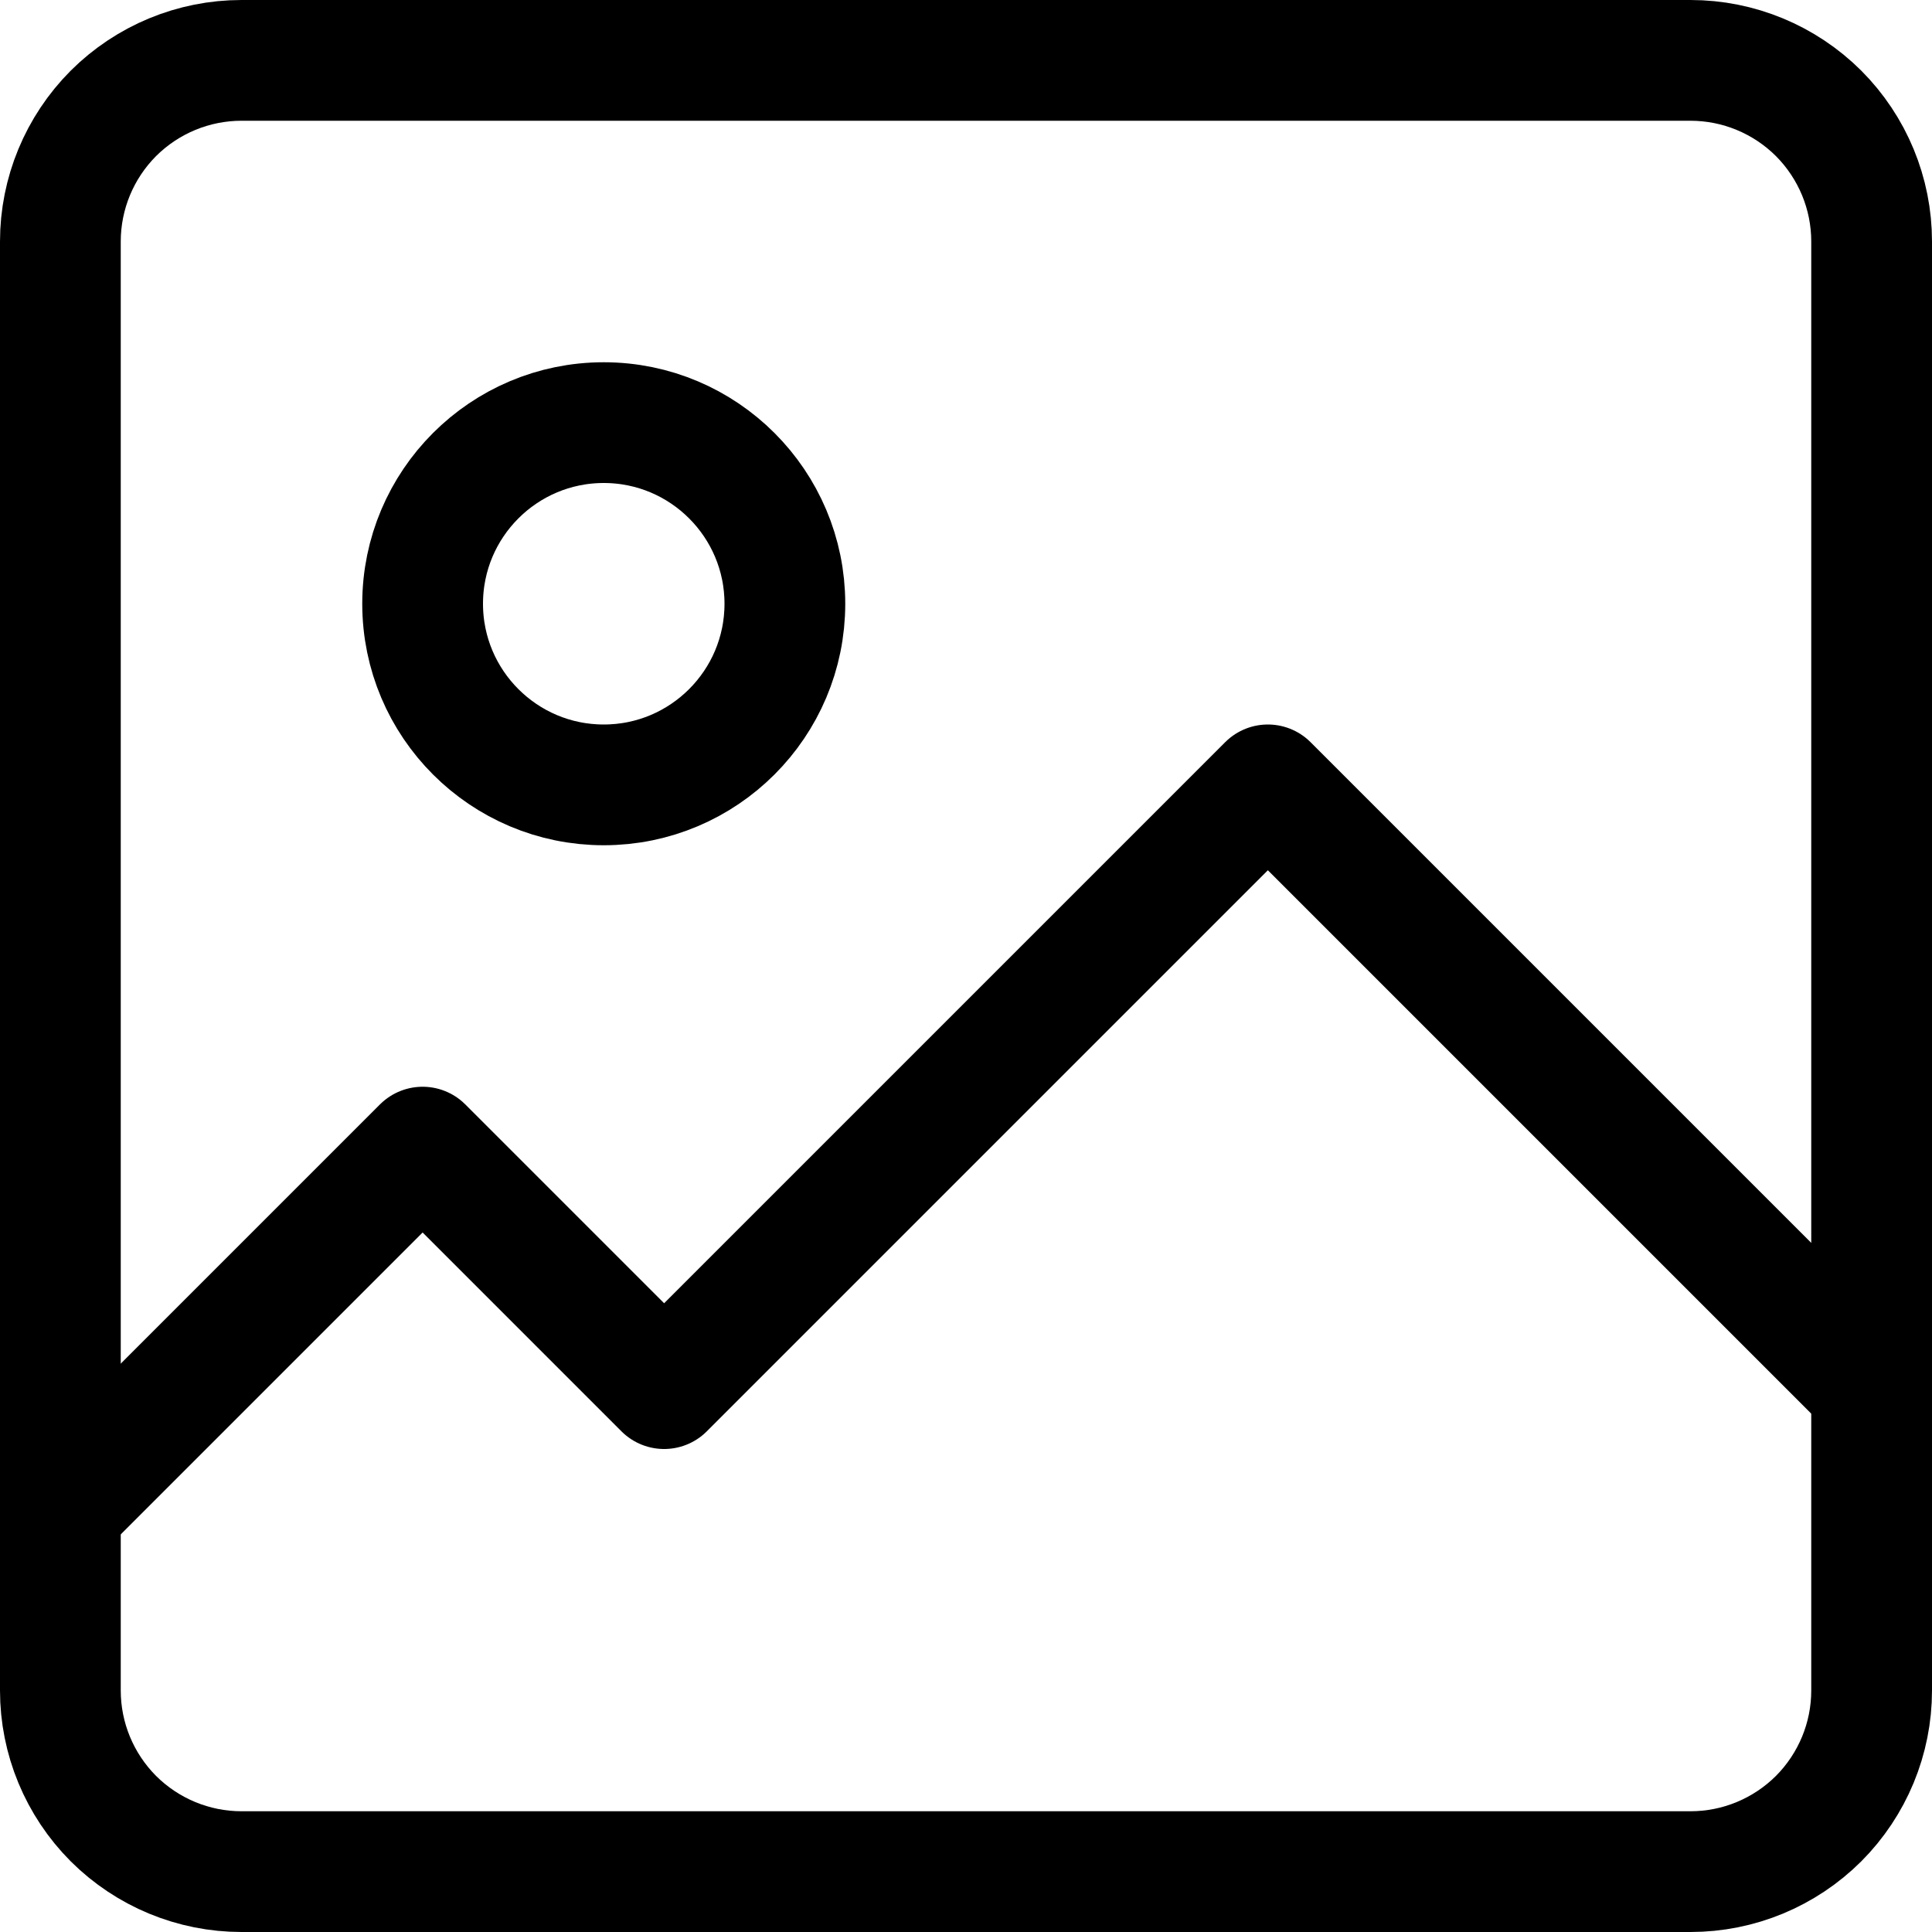
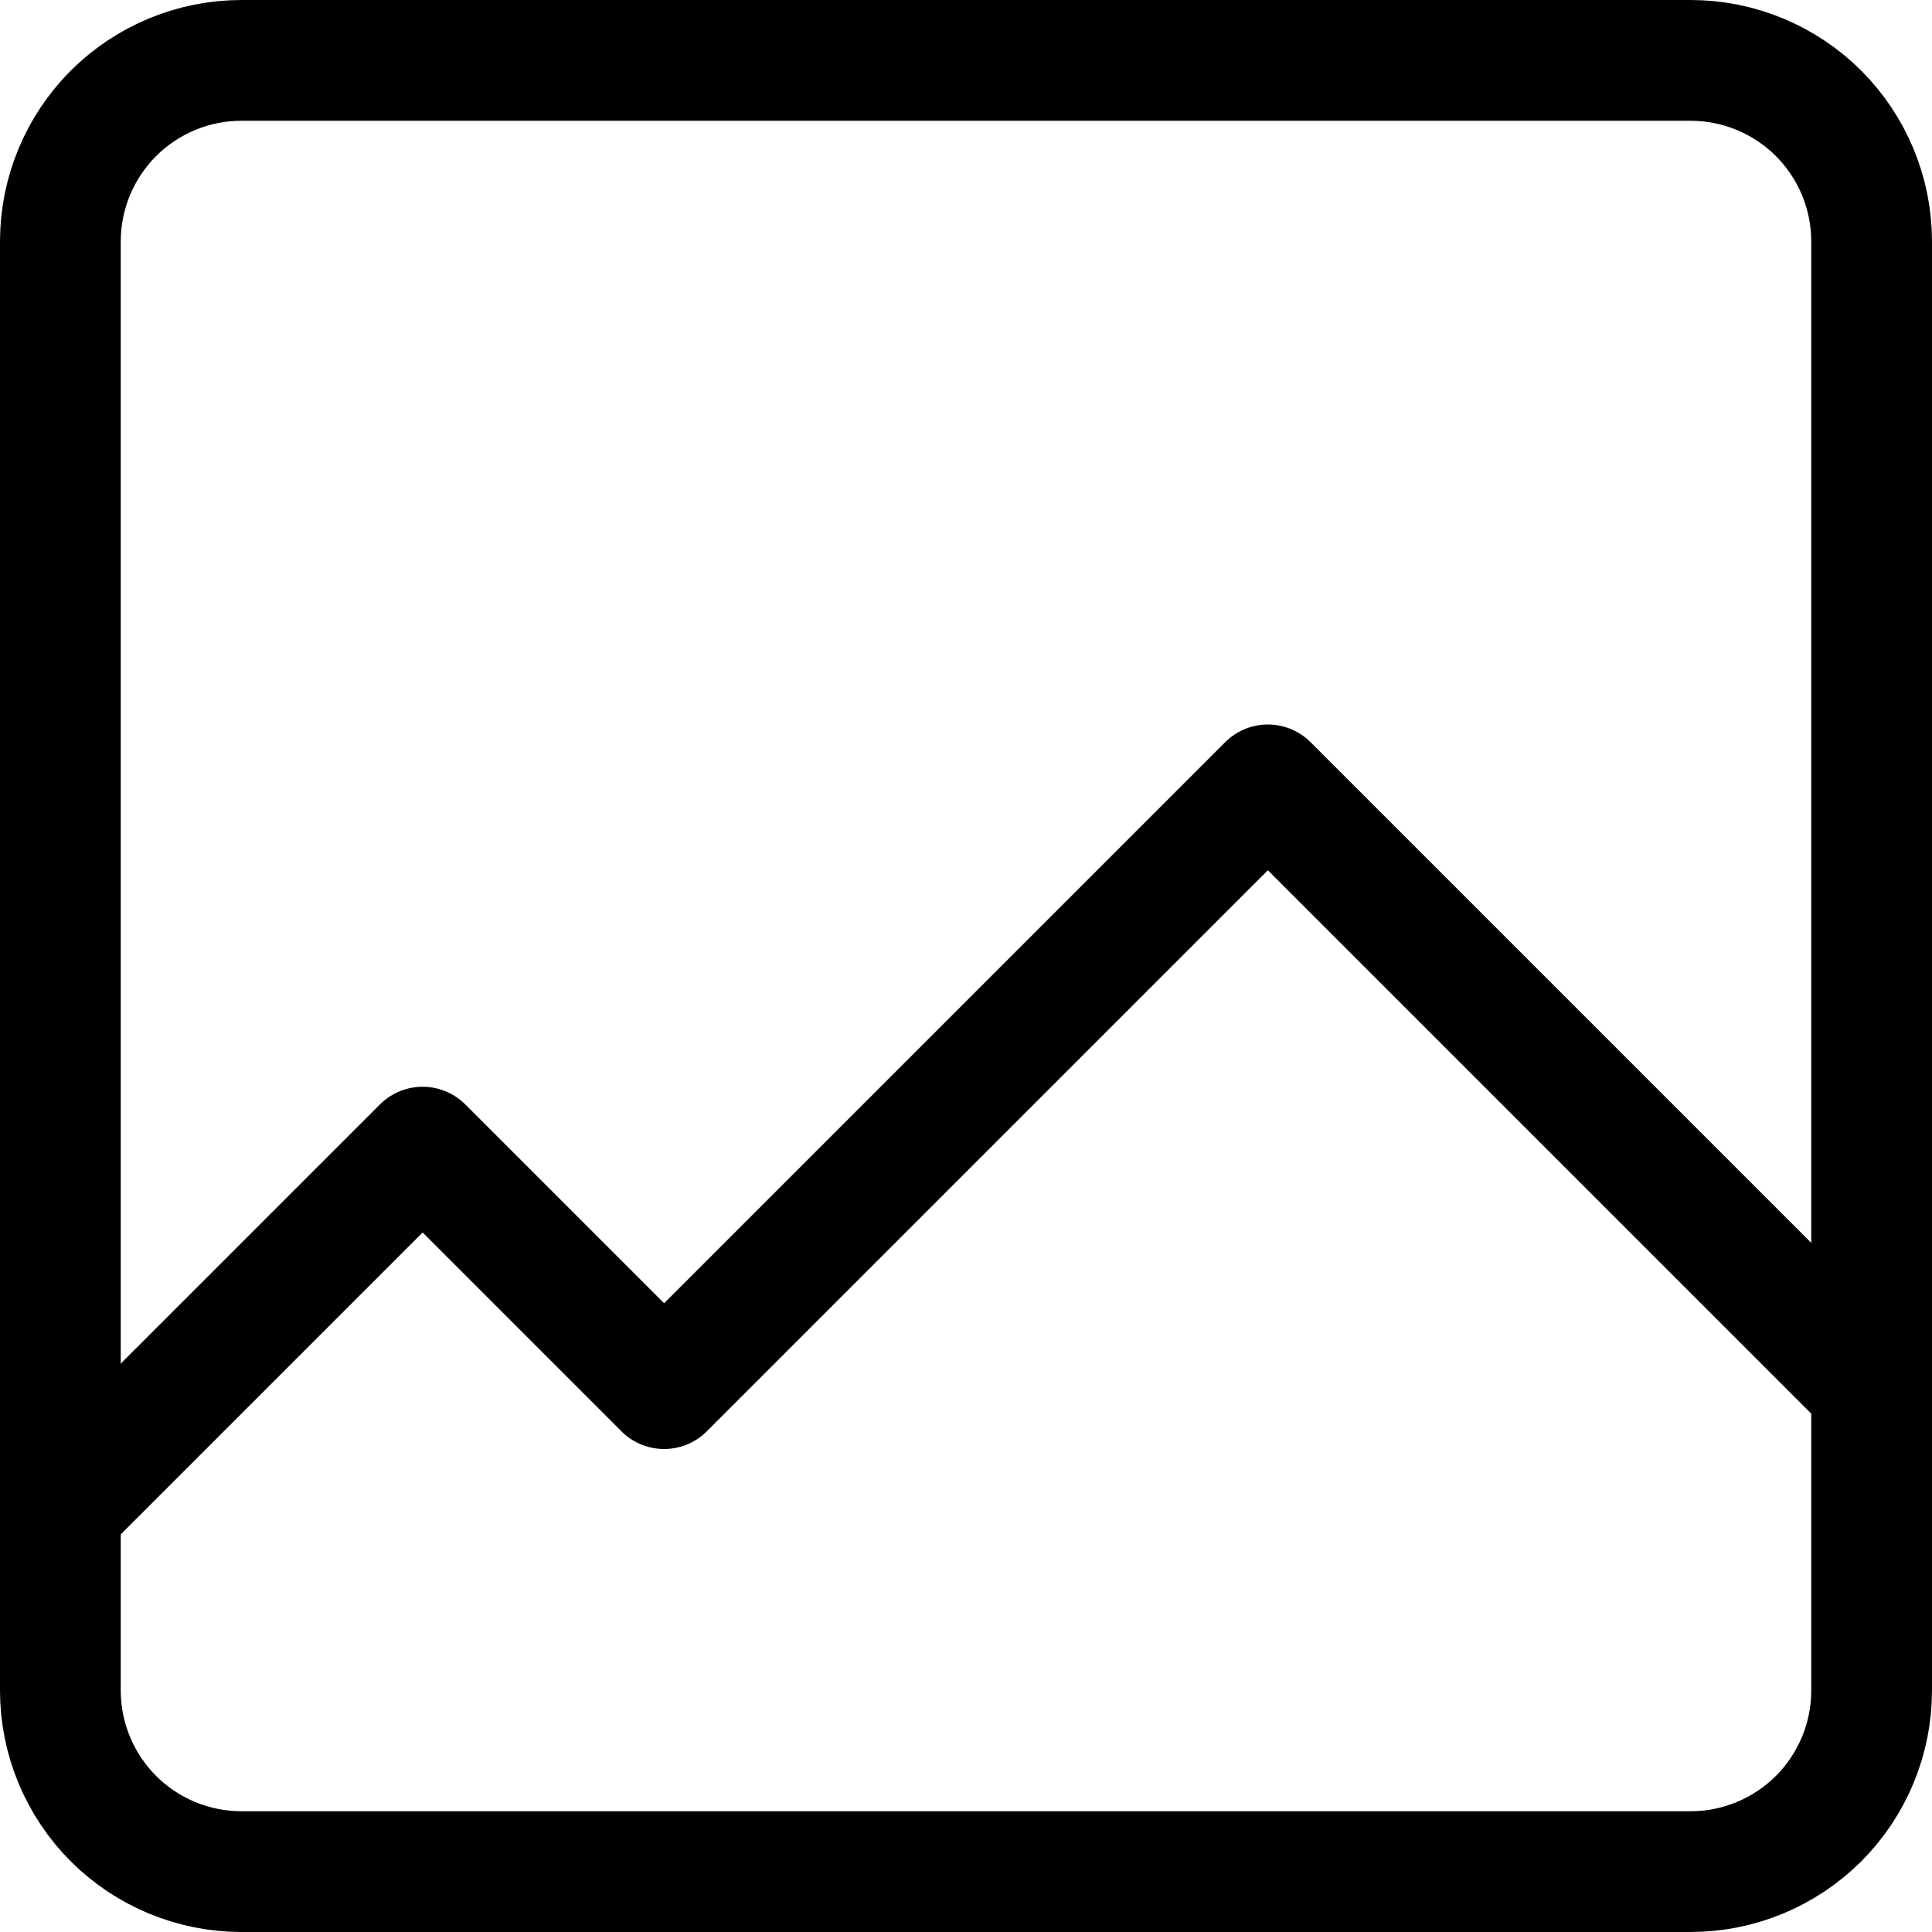
<svg xmlns="http://www.w3.org/2000/svg" width="16" height="16" viewBox="0 0 16 16" fill="none">
  <path d="M0.5 12.5L3.5 9.5L5.5 11.5L10.5 6.5L15.5 11.5" stroke="black" stroke-linecap="round" stroke-linejoin="round" />
  <path d="M14 15.5H2C1.602 15.5 1.221 15.342 0.939 15.061C0.658 14.779 0.5 14.398 0.5 14V2C0.5 1.602 0.658 1.221 0.939 0.939C1.221 0.658 1.602 0.5 2 0.5H14C14.398 0.5 14.779 0.658 15.061 0.939C15.342 1.221 15.5 1.602 15.5 2V14C15.5 14.398 15.342 14.779 15.061 15.061C14.779 15.342 14.398 15.5 14 15.5V15.5Z" stroke="black" stroke-linecap="round" stroke-linejoin="round" />
-   <path d="M5 6.5C5.828 6.5 6.5 5.828 6.5 5C6.5 4.172 5.828 3.5 5 3.5C4.172 3.5 3.5 4.172 3.5 5C3.5 5.828 4.172 6.5 5 6.5Z" stroke="black" stroke-linecap="round" stroke-linejoin="round" />
</svg>